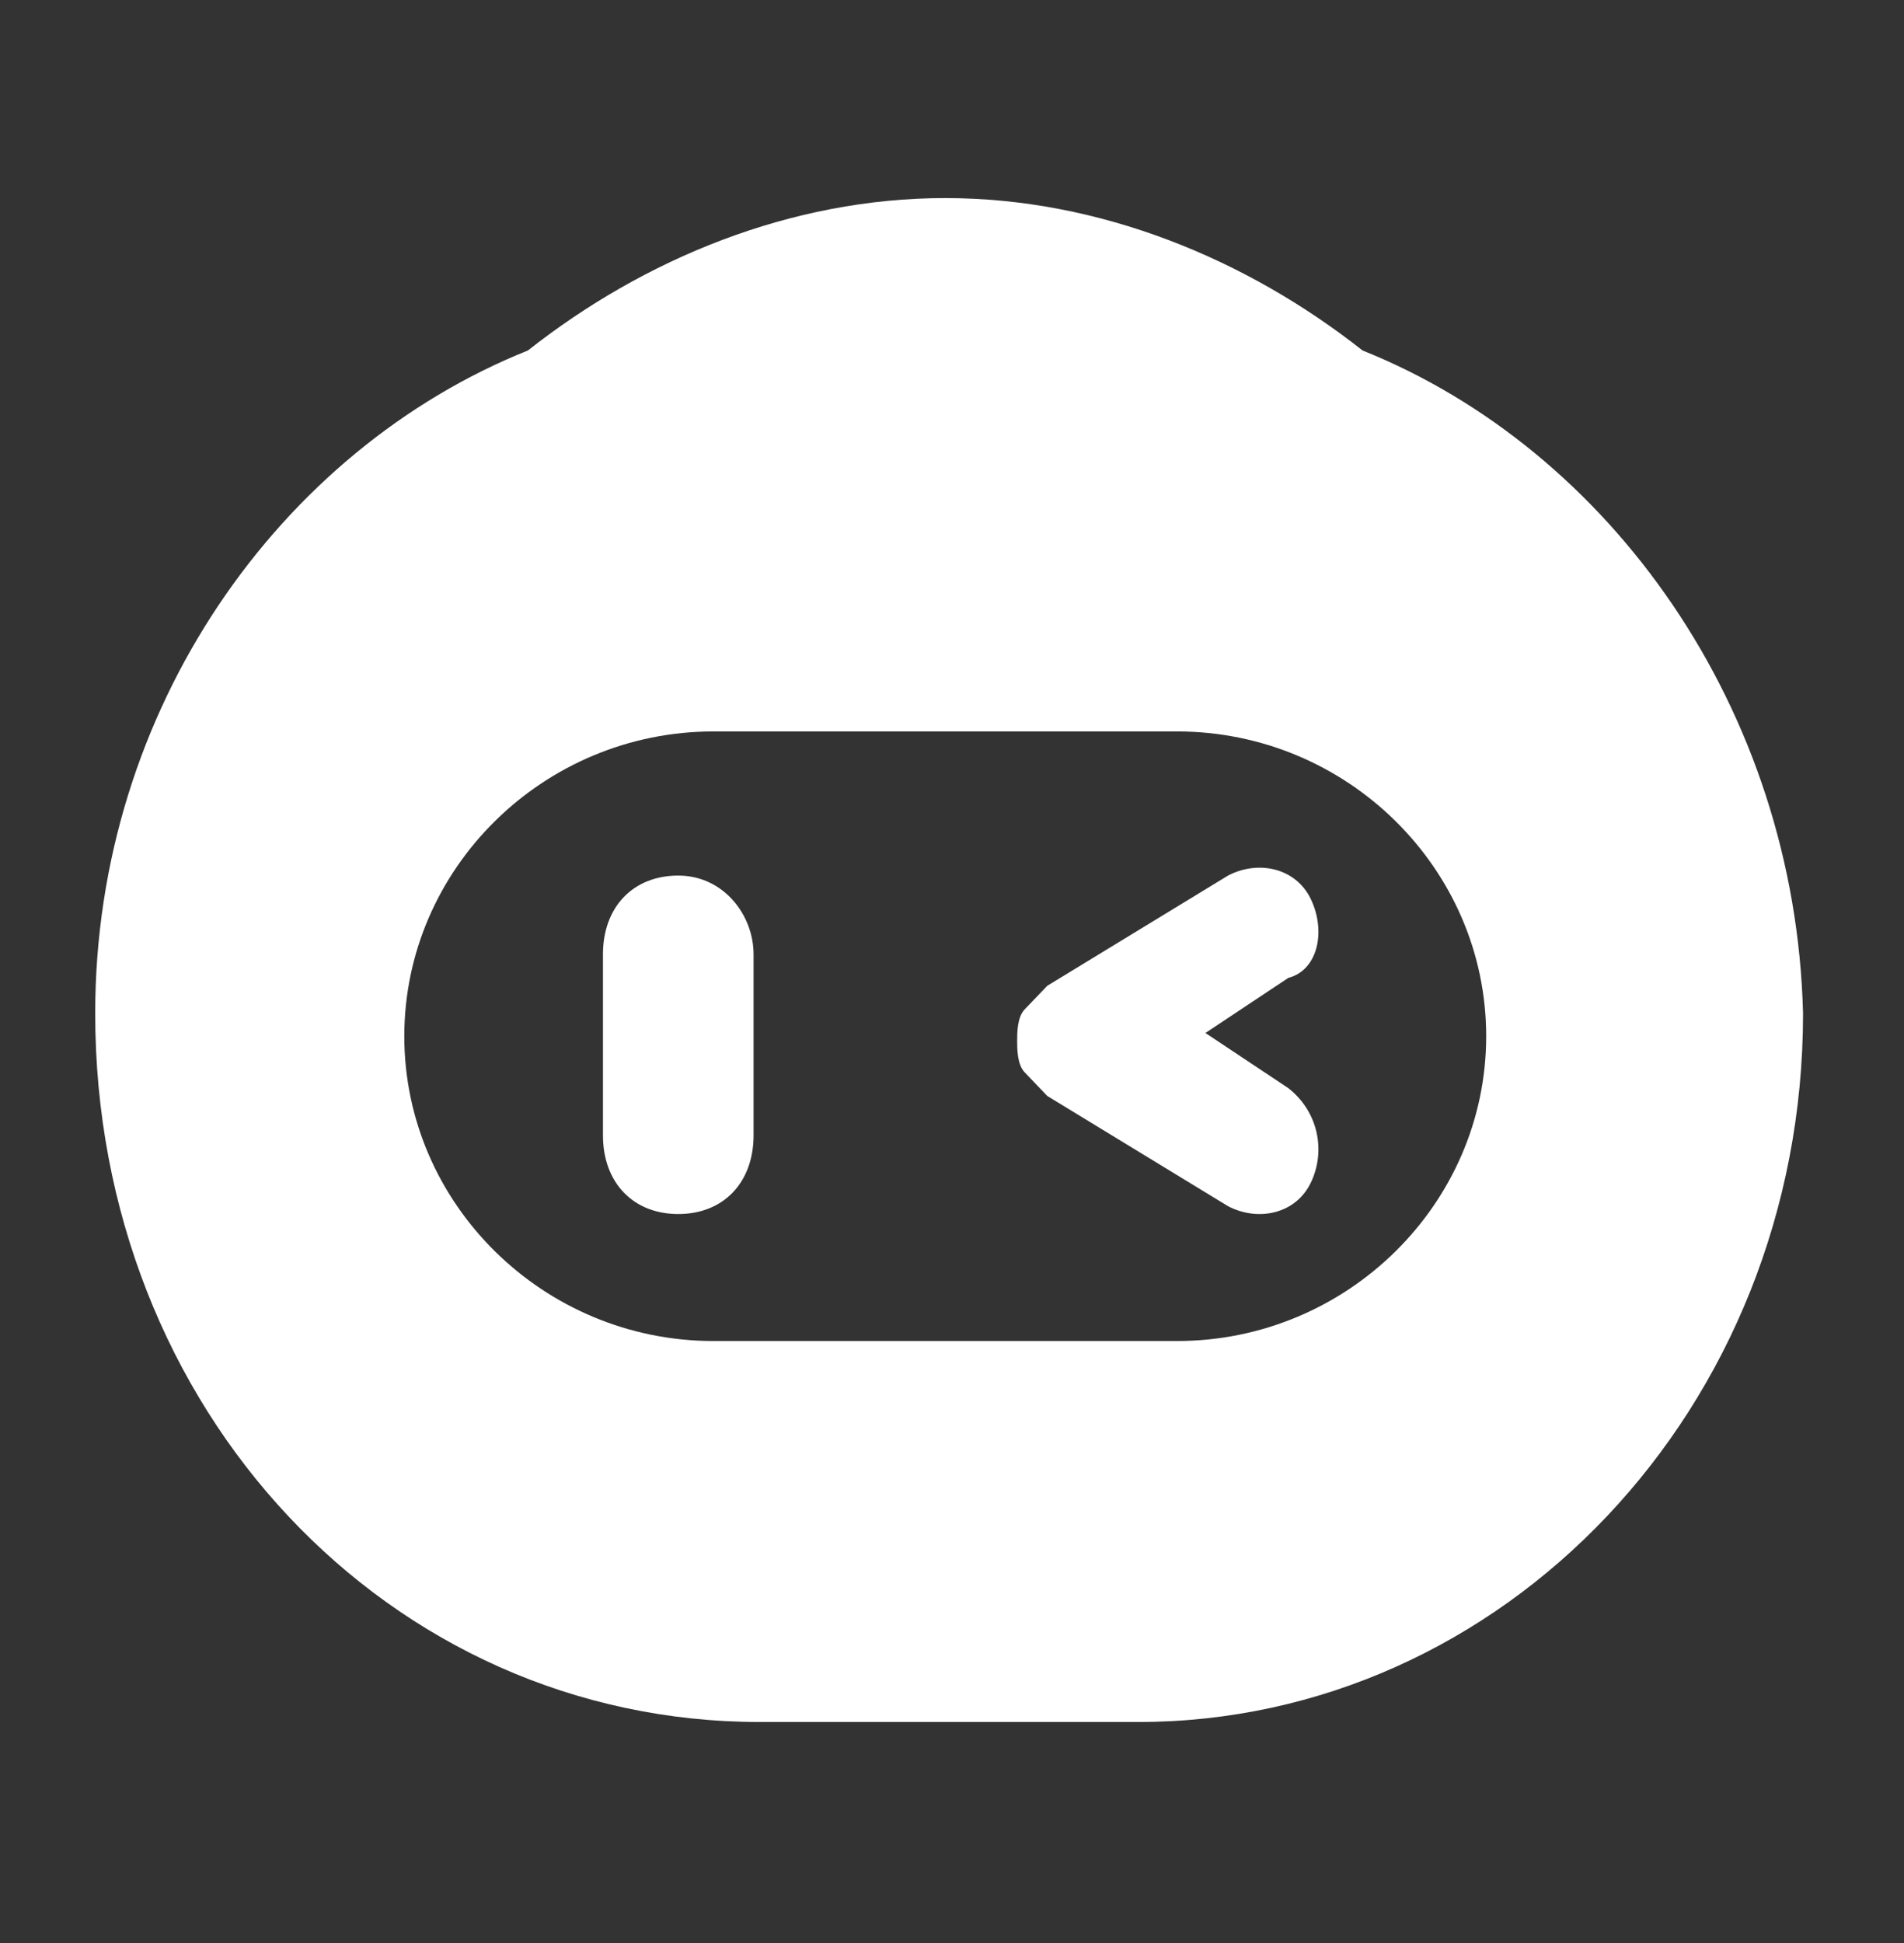
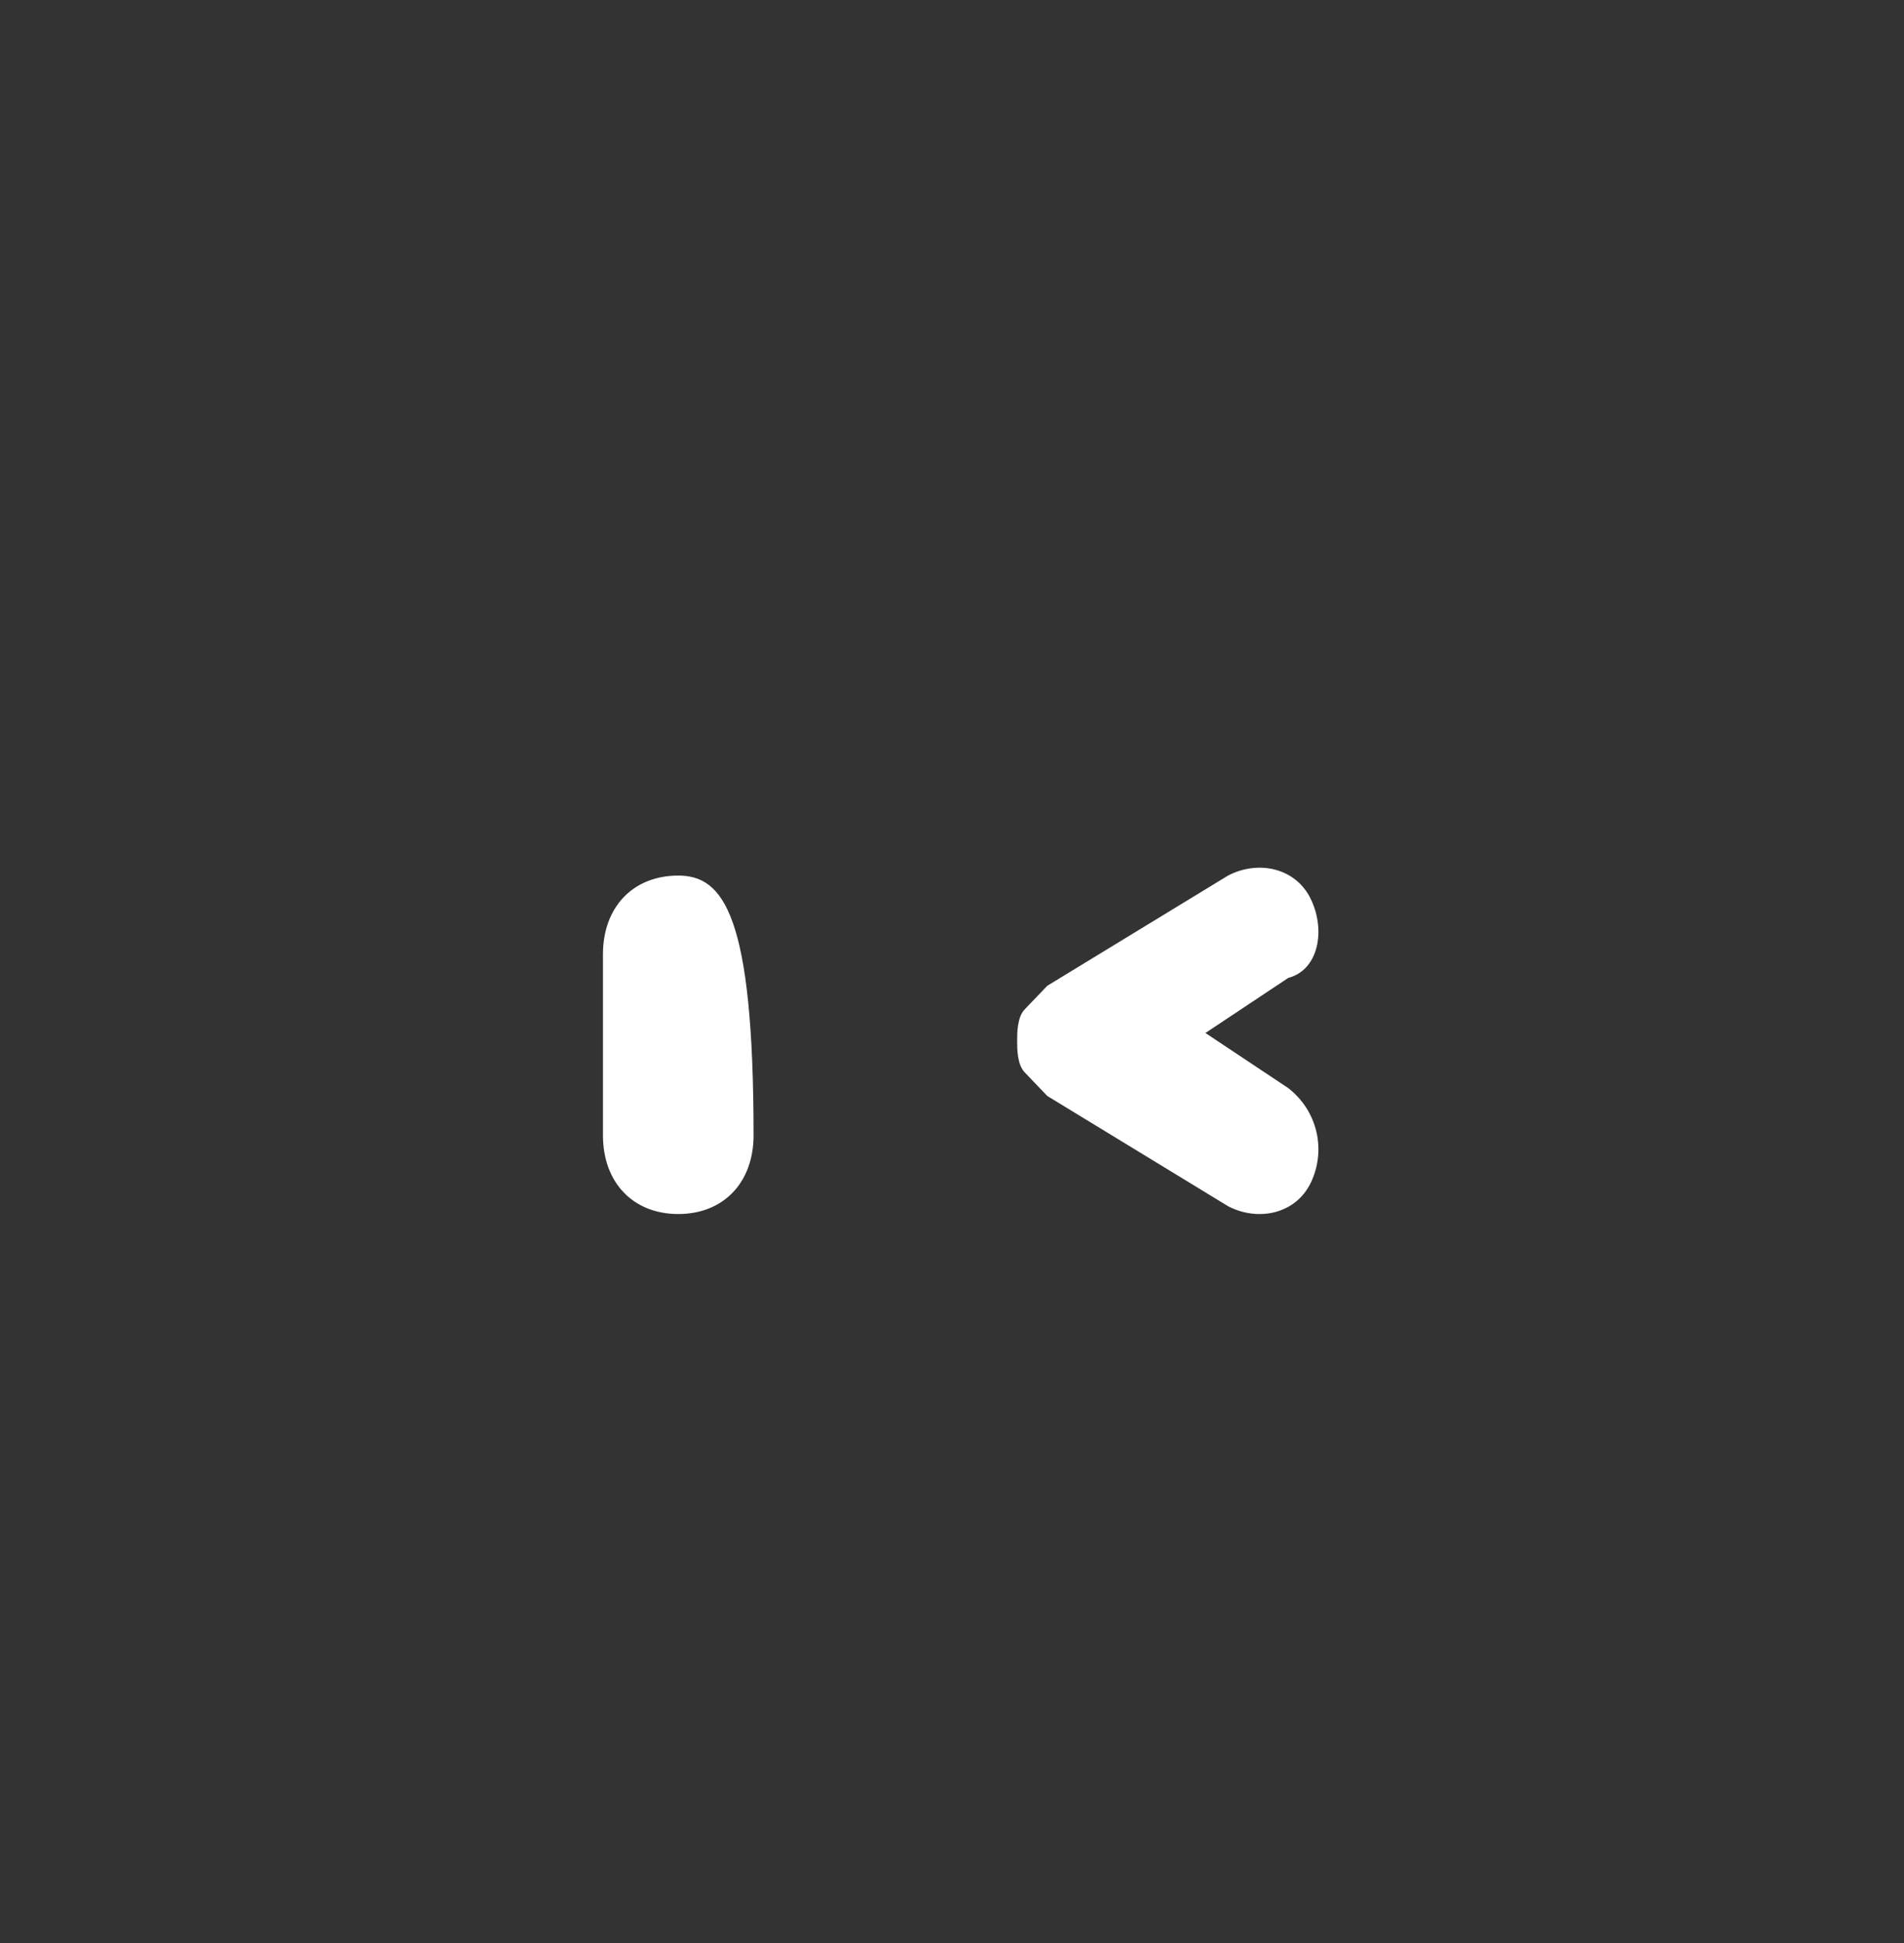
<svg xmlns="http://www.w3.org/2000/svg" width="50" height="51" viewBox="0 0 50 51" fill="none">
  <rect x="0" y="0" width="50" height="51" fill="#333333" stroke="none" />
-   <path d="M17.812 22.982C16.625 22.982 15.834 23.808 15.834 25.048V29.8C15.834 31.04 16.625 31.866 17.812 31.866C18.998 31.866 19.789 31.04 19.789 29.8V25.048C19.789 24.015 18.998 22.982 17.812 22.982ZM34.424 23.602C34.029 22.775 33.04 22.569 32.249 22.982L27.502 25.875L26.909 26.494C26.711 26.701 26.711 27.114 26.711 27.321C26.711 27.527 26.711 27.941 26.909 28.147L27.502 28.767L32.249 31.66C33.04 32.073 34.029 31.866 34.424 31.04C34.82 30.213 34.622 29.18 33.831 28.561L31.655 27.114L33.831 25.668C34.622 25.461 34.82 24.428 34.424 23.602Z" fill="white" />
-   <path d="M35.781 9.199C32.737 6.799 28.881 5.199 24.823 5.199C20.764 5.199 16.908 6.799 13.864 9.199C7.37 11.799 2.5 18.599 2.5 26.599C2.5 36.999 10.211 45.199 19.952 45.199H29.896C39.434 45.199 47.349 36.999 47.349 26.599C47.145 18.599 42.275 11.799 35.781 9.199ZM30.911 35.199H18.735C14.27 35.199 10.617 31.599 10.617 27.199C10.617 22.799 14.27 19.199 18.735 19.199H30.911C35.375 19.199 39.028 22.799 39.028 27.199C39.028 31.599 35.375 35.199 30.911 35.199Z" fill="white" />
+   <path d="M17.812 22.982C16.625 22.982 15.834 23.808 15.834 25.048V29.8C15.834 31.04 16.625 31.866 17.812 31.866C18.998 31.866 19.789 31.04 19.789 29.8C19.789 24.015 18.998 22.982 17.812 22.982ZM34.424 23.602C34.029 22.775 33.04 22.569 32.249 22.982L27.502 25.875L26.909 26.494C26.711 26.701 26.711 27.114 26.711 27.321C26.711 27.527 26.711 27.941 26.909 28.147L27.502 28.767L32.249 31.66C33.04 32.073 34.029 31.866 34.424 31.04C34.82 30.213 34.622 29.18 33.831 28.561L31.655 27.114L33.831 25.668C34.622 25.461 34.82 24.428 34.424 23.602Z" fill="white" />
</svg>